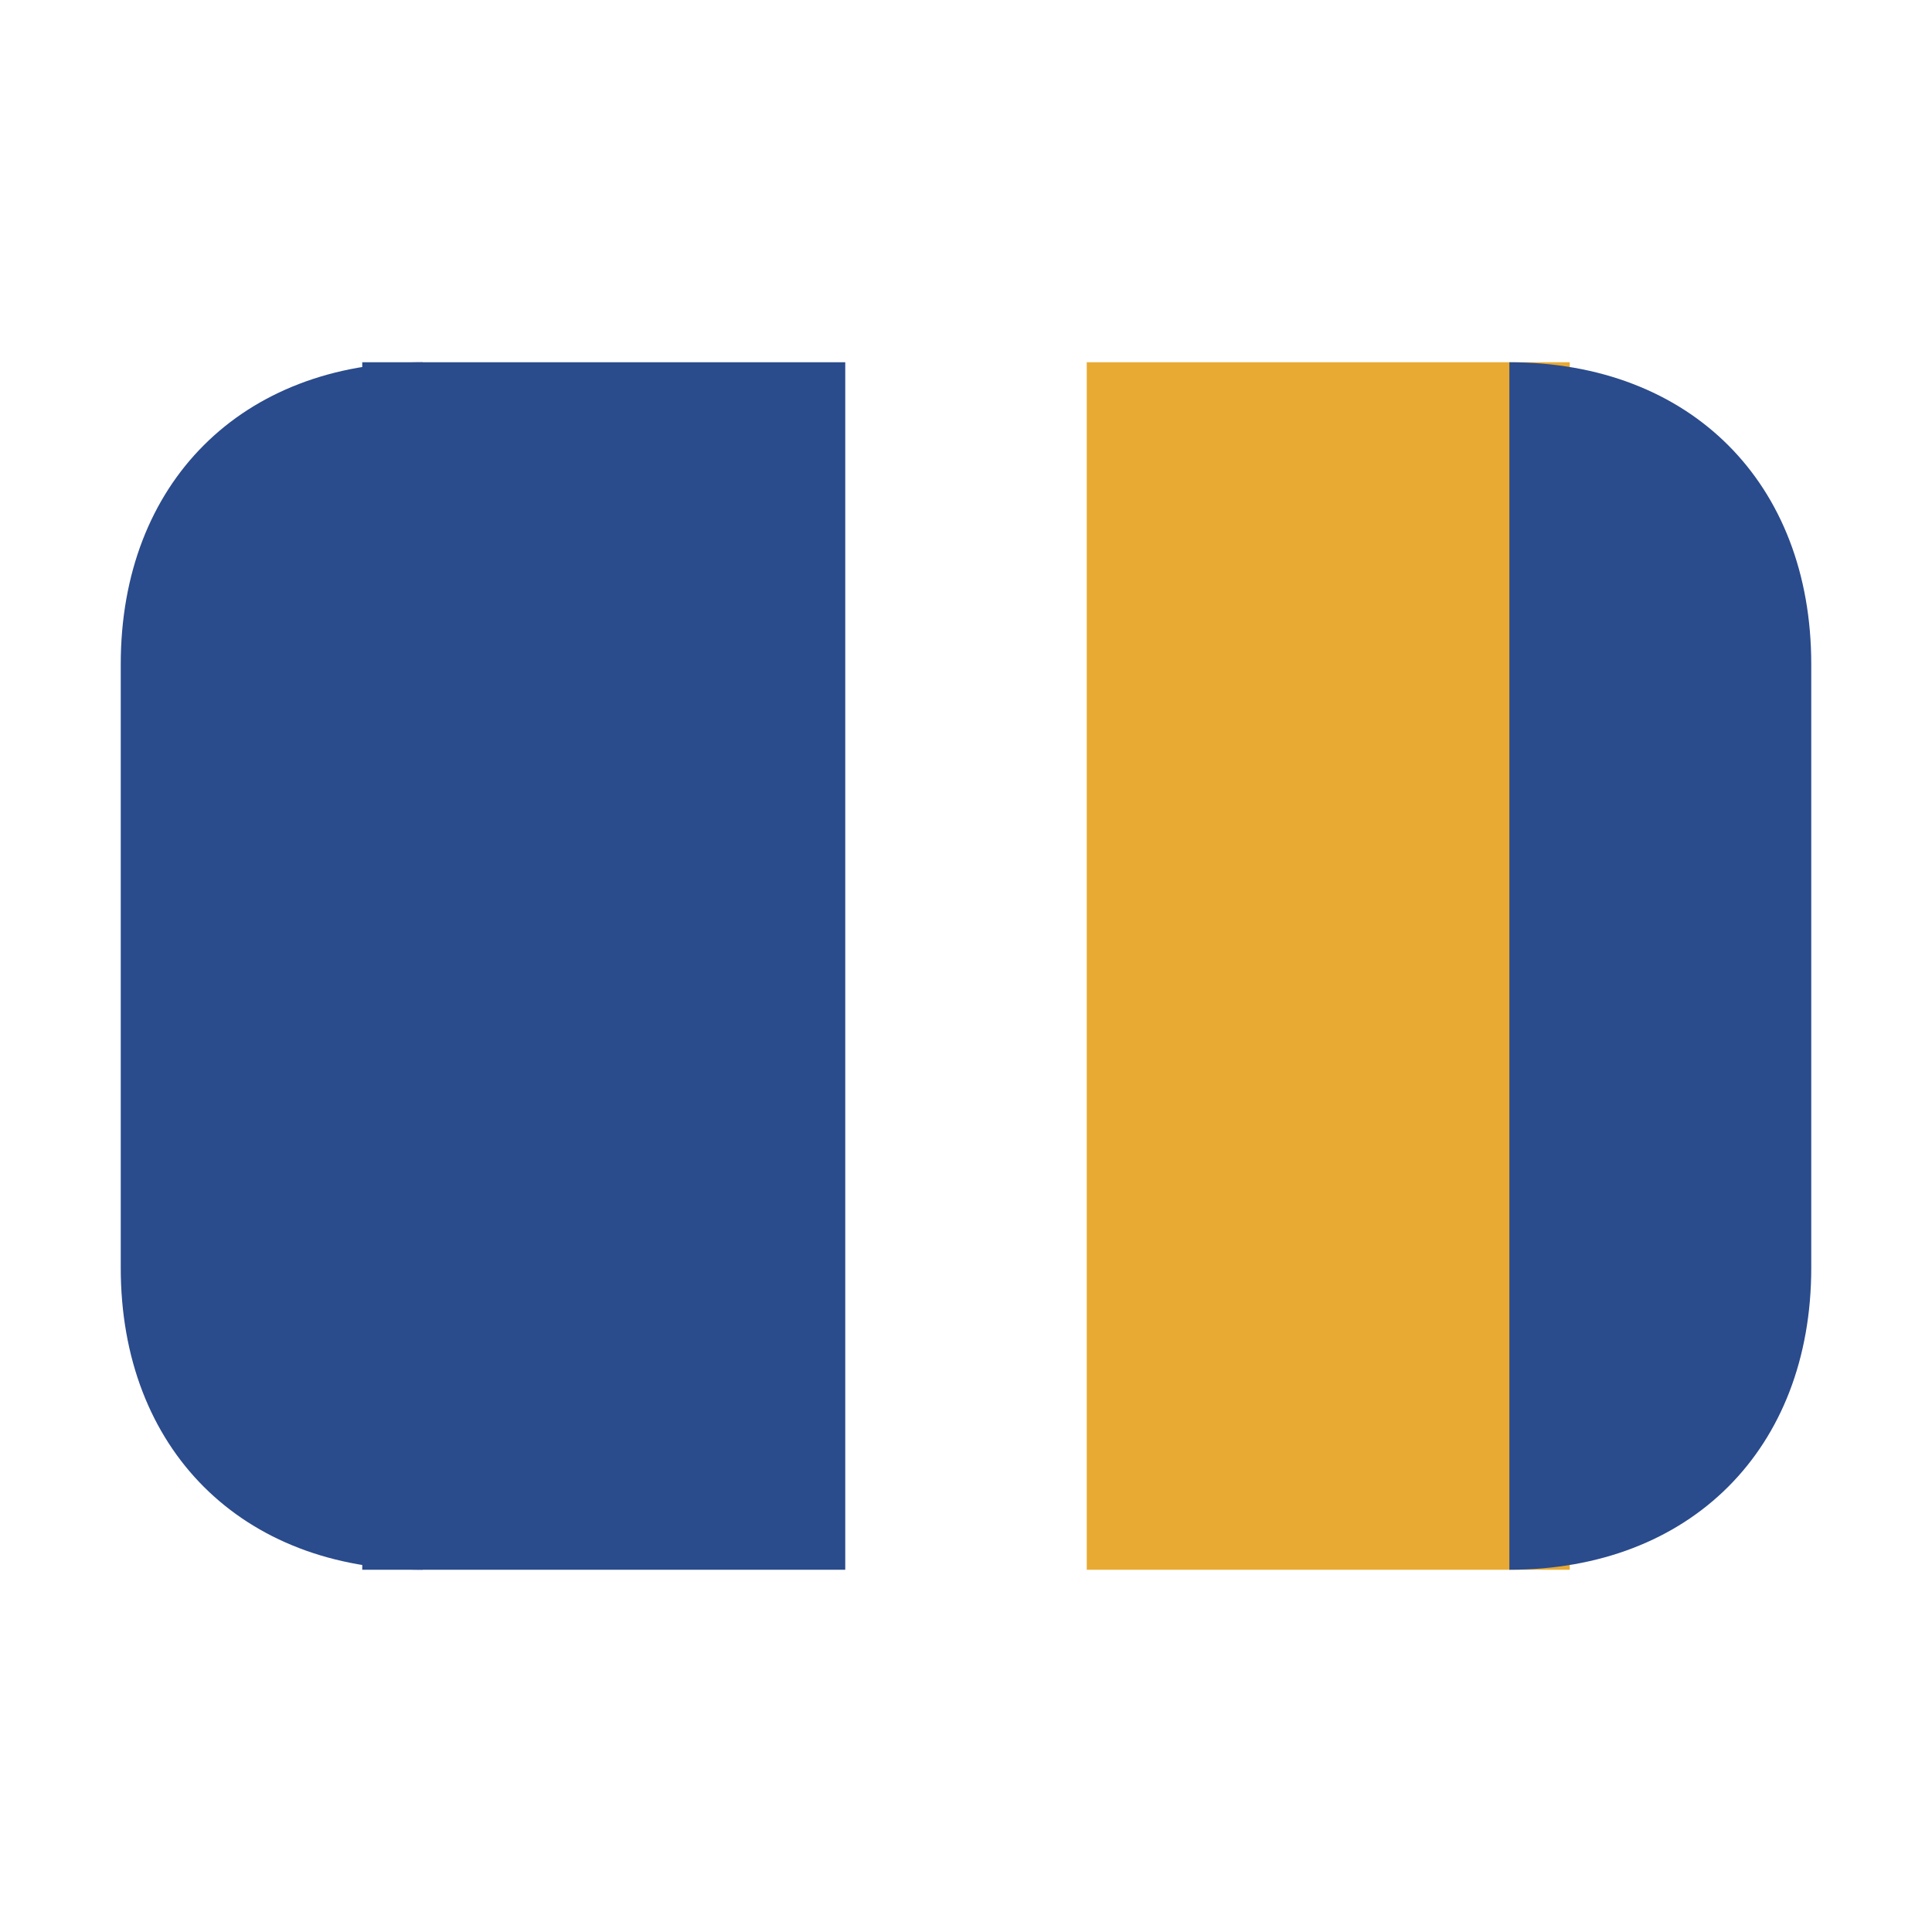
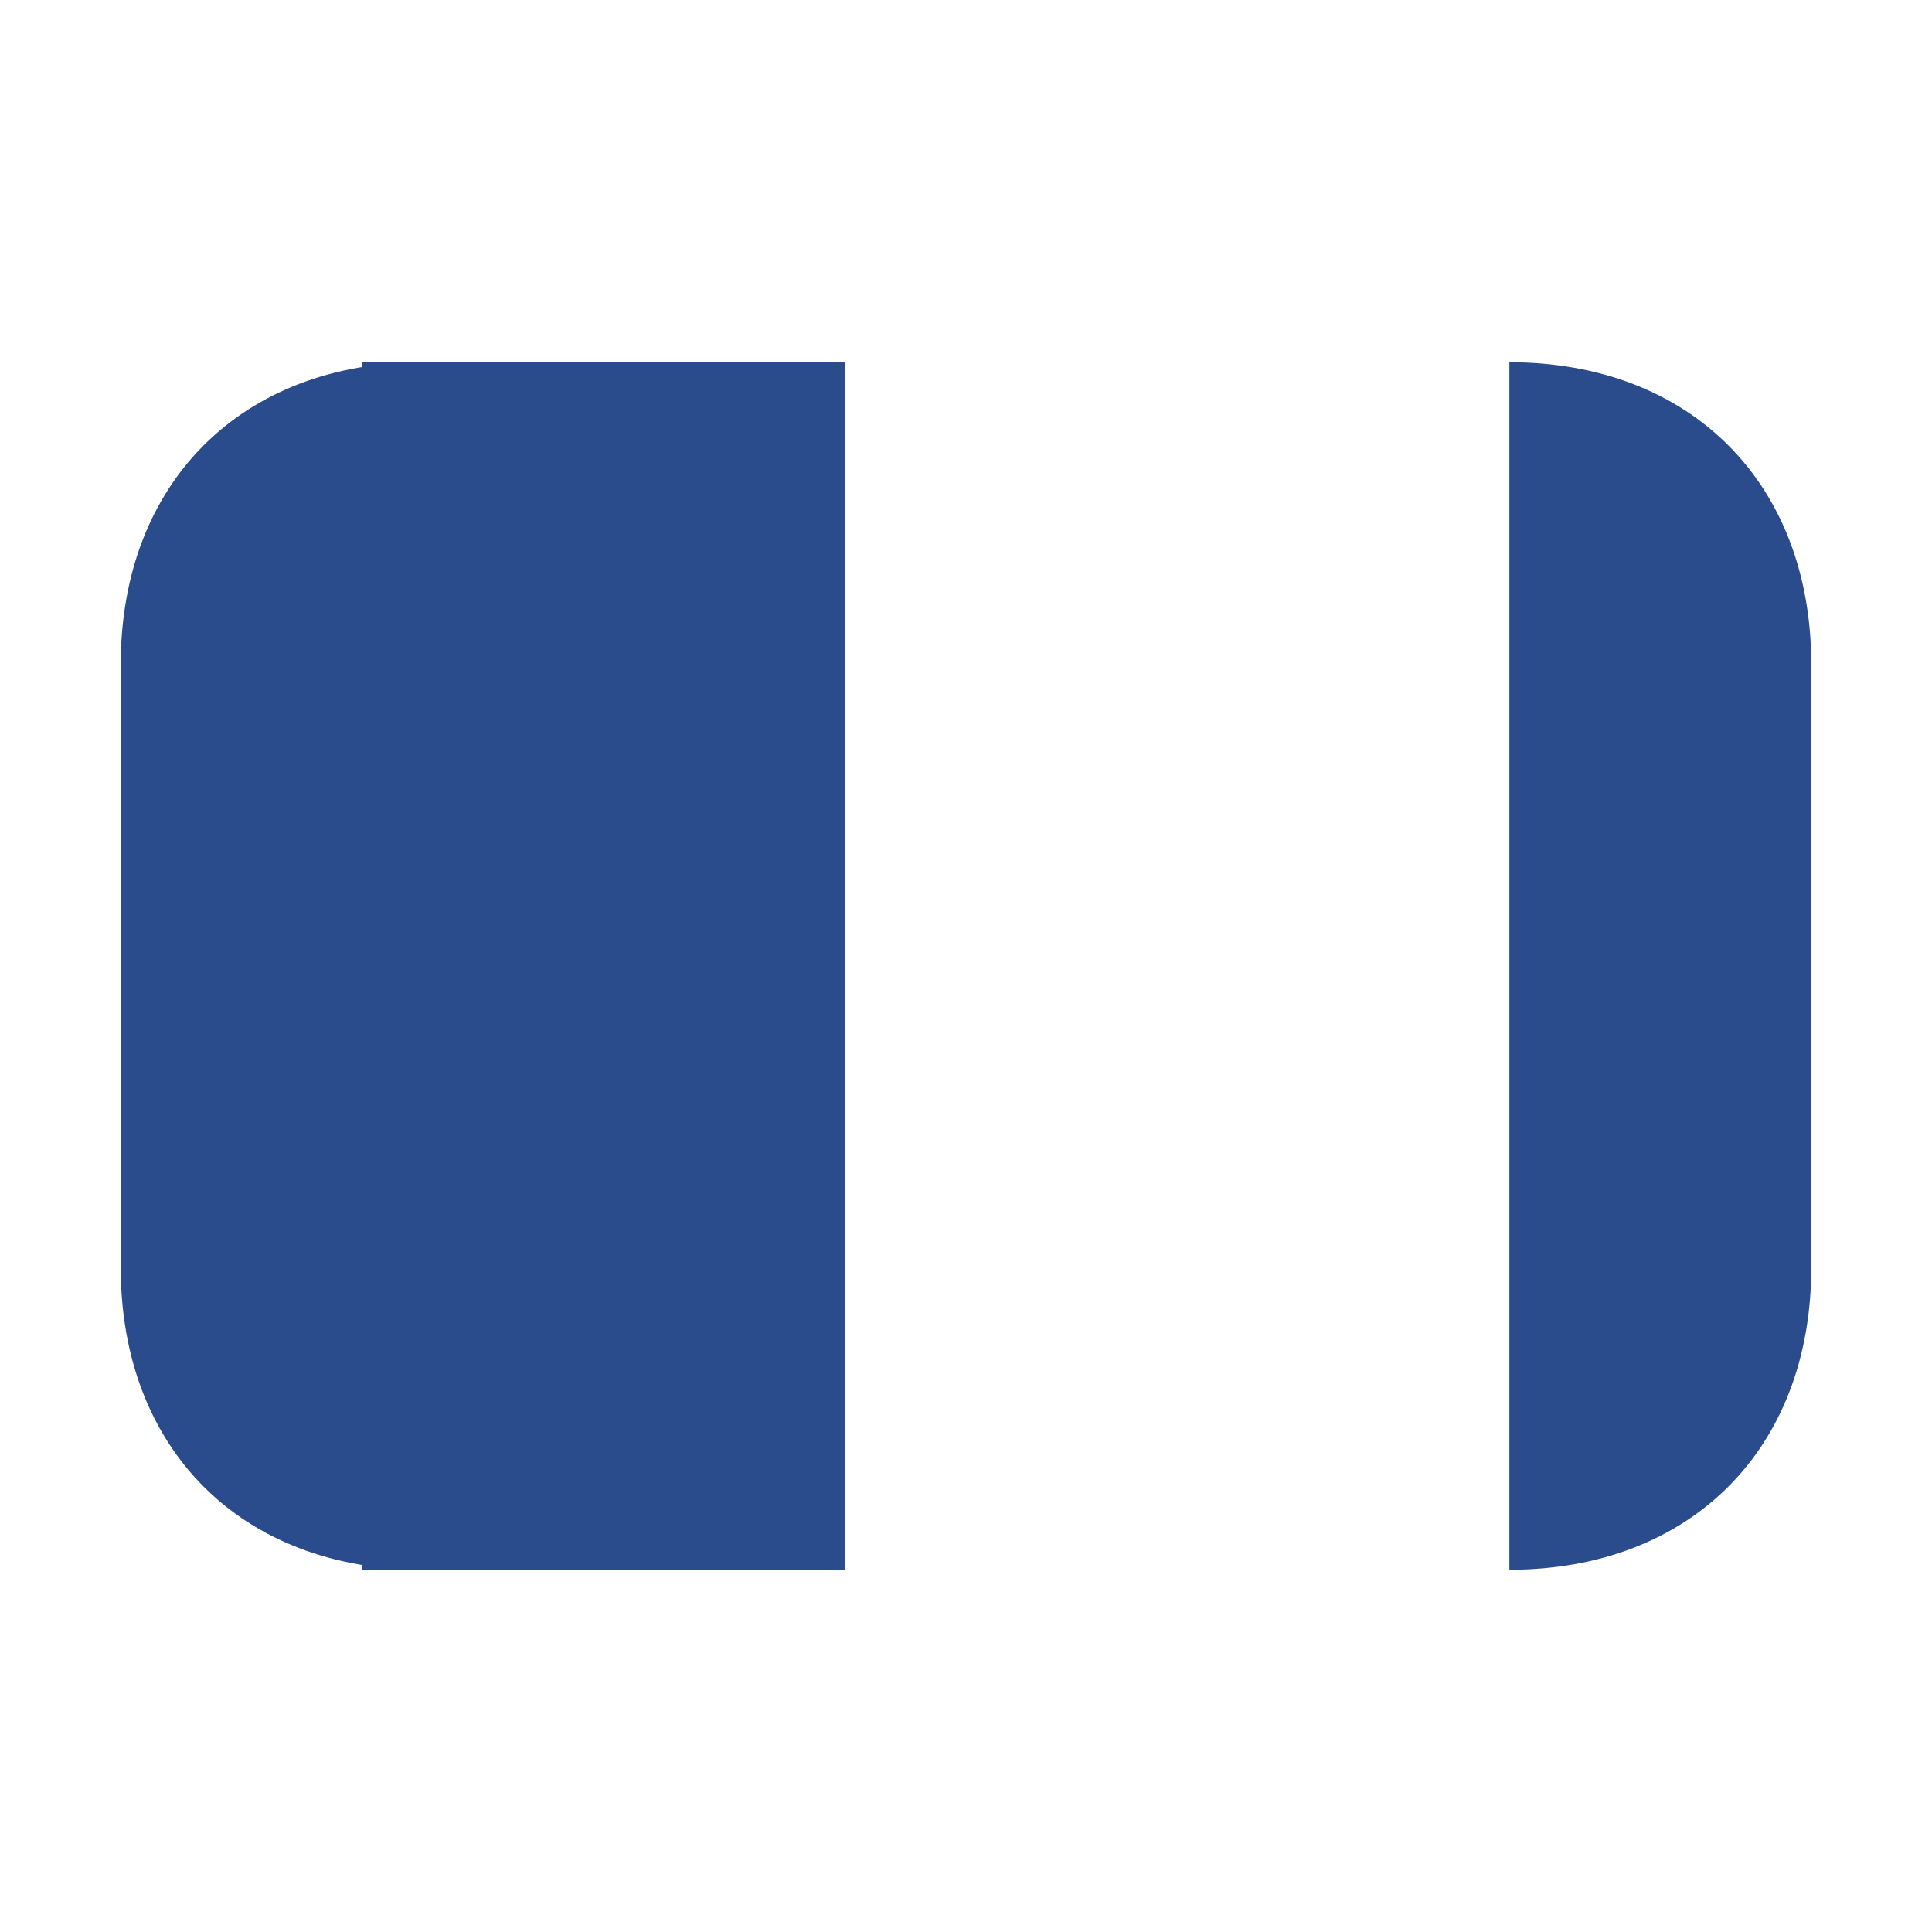
<svg xmlns="http://www.w3.org/2000/svg" viewBox="0 0 64 64">
  <style>
    .primary { fill: #2A4B8C; }
    .accent { fill: #E8AA33; }
  </style>
  <g>
    <path class="primary" d="M12,12 L28,12 L28,52 L12,52 Z" />
-     <path class="accent" d="M36,12 L52,12 L52,52 L36,52 Z" />
-     <path class="primary" d="M4,22 C4,16 8,12 14,12 L14,52 C8,52 4,48 4,42 Z" />
+     <path class="primary" d="M4,22 C4,16 8,12 14,12 L14,52 C8,52 4,48 4,42 " />
    <path class="primary" d="M60,22 C60,16 56,12 50,12 L50,52 C56,52 60,48 60,42 Z" />
  </g>
</svg>